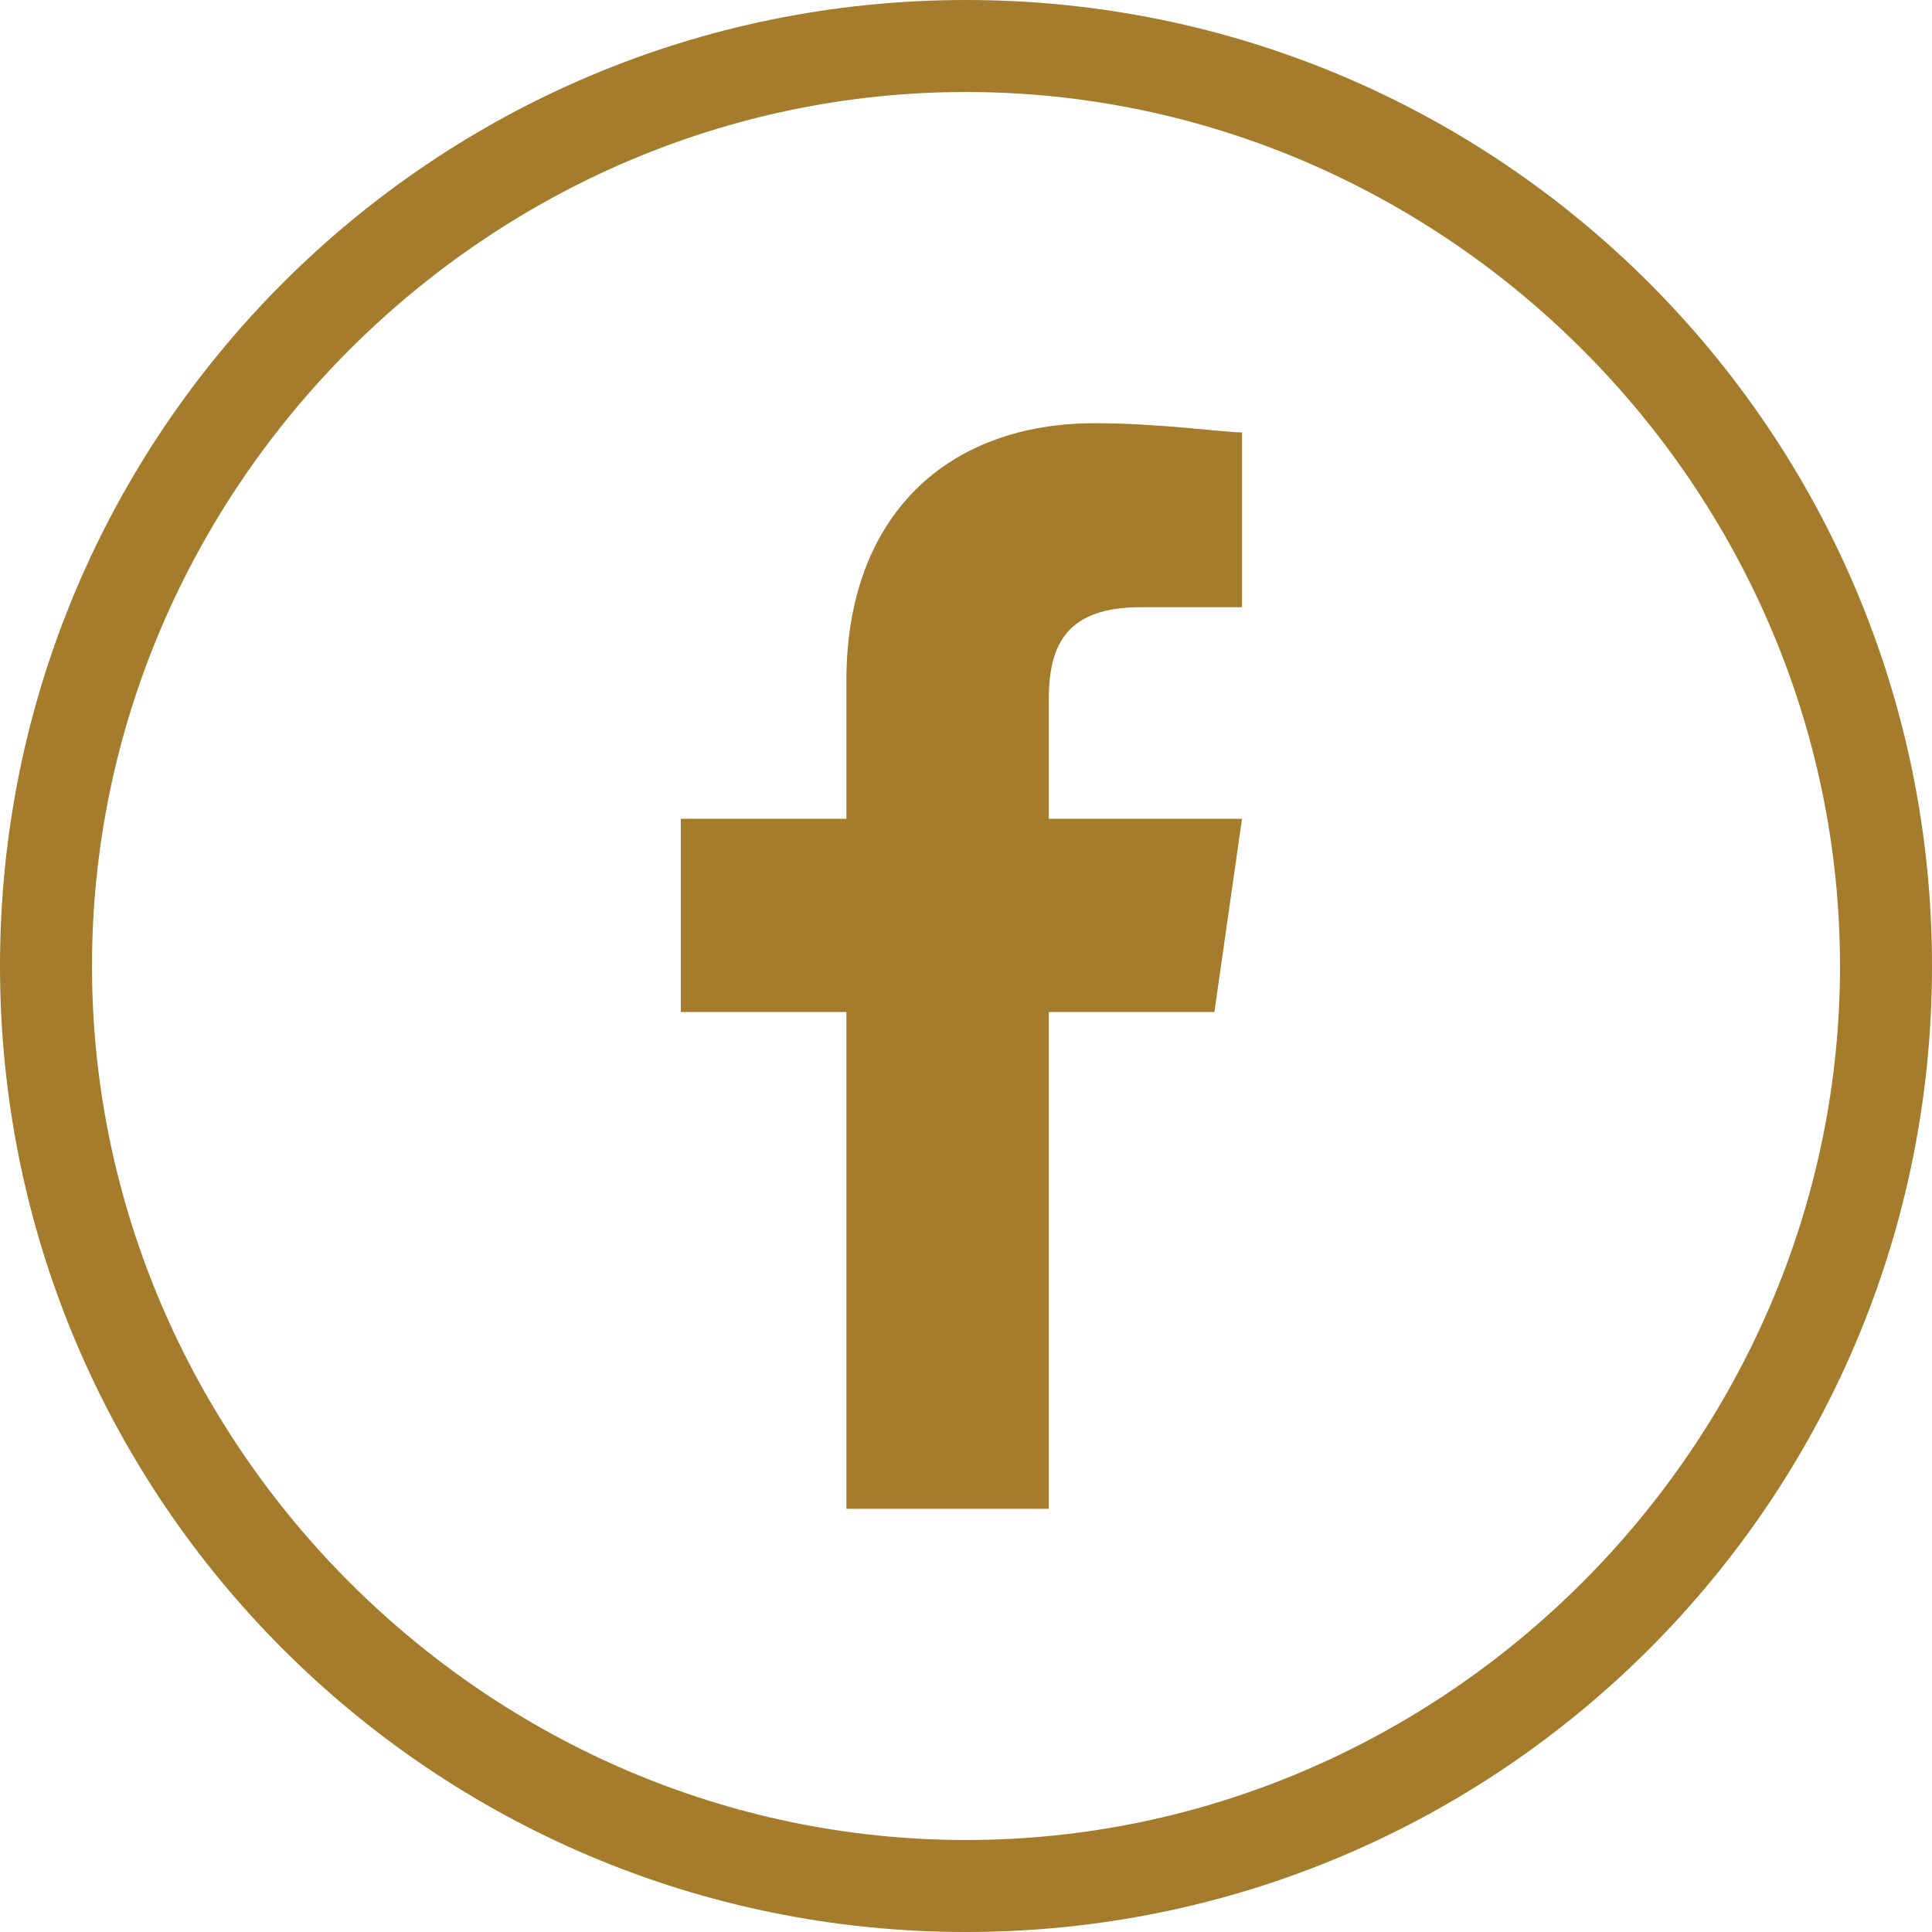
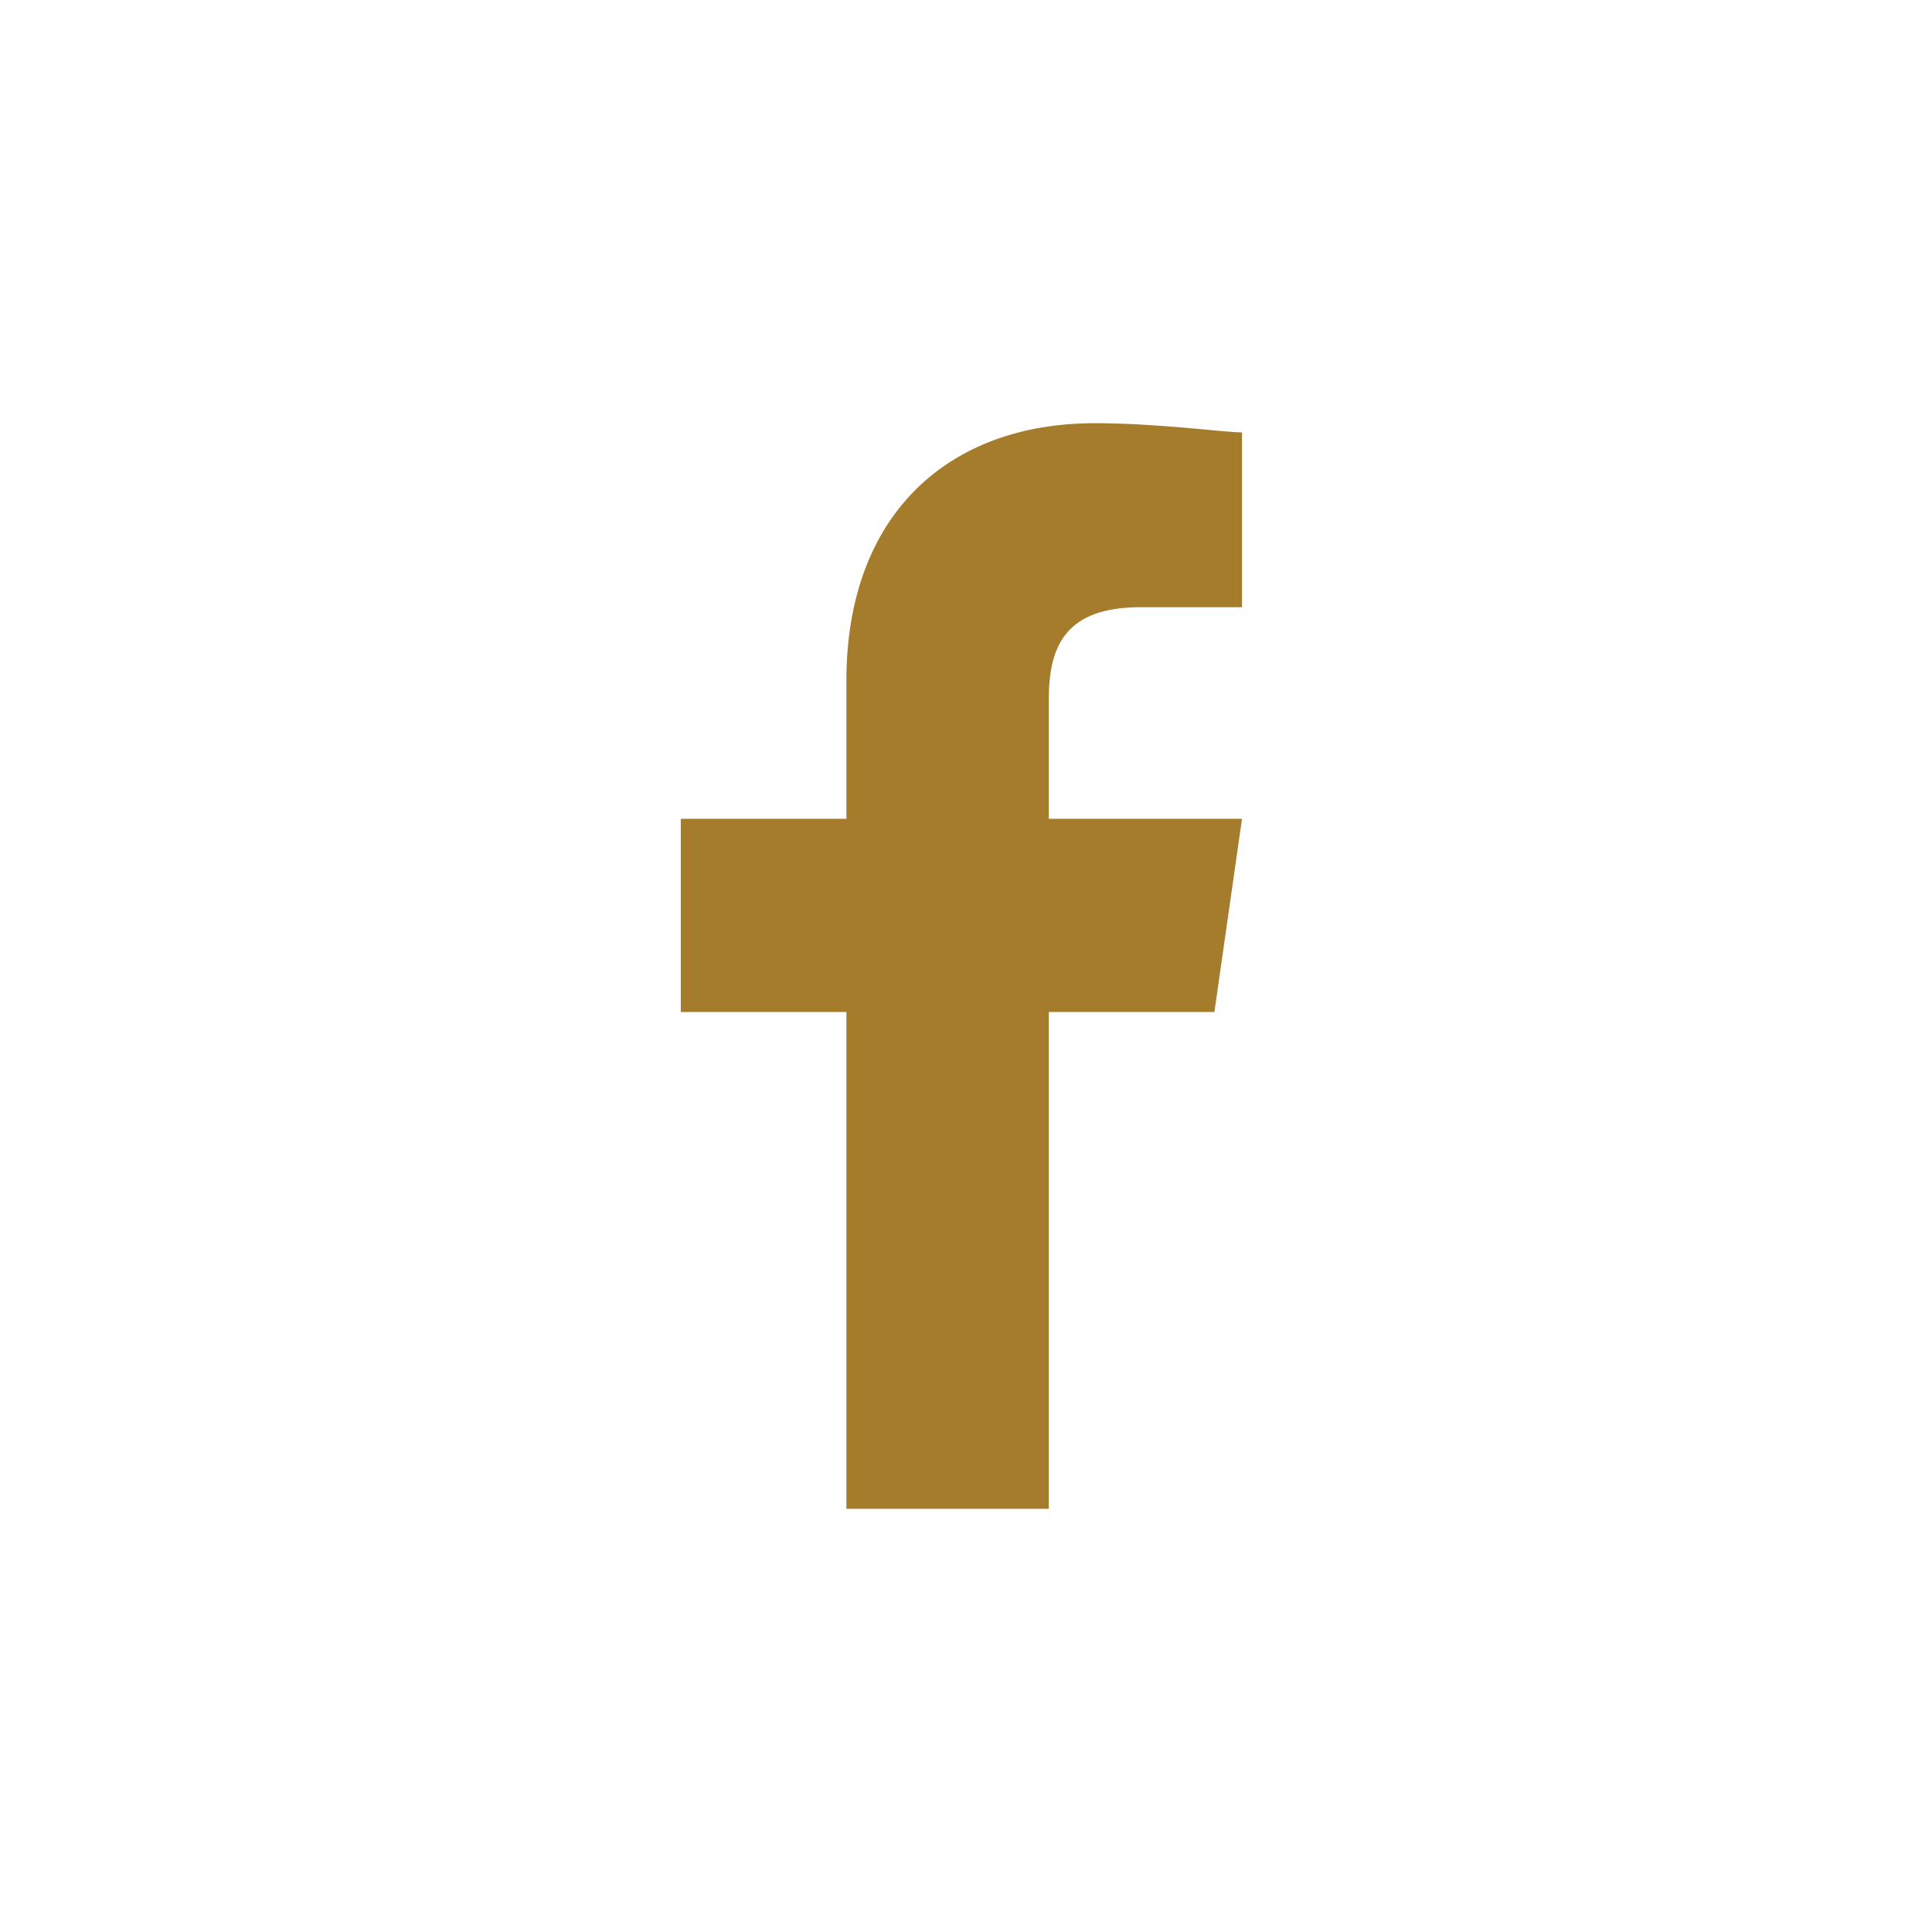
<svg xmlns="http://www.w3.org/2000/svg" version="1.1" id="Layer_1" x="0px" y="0px" width="21px" height="21px" viewBox="0 0 21 21" style="enable-background:new 0 0 21 21;" xml:space="preserve">
  <style type="text/css">
	.st0{fill:#A57B2C;}
</style>
  <g>
    <g>
-       <path class="st0" d="M10.5,1c5.2,0,9.5,4.3,9.5,9.5S15.7,20,10.5,20S1,15.7,1,10.5S5.3,1,10.5,1 M10.5,0C4.7,0,0,4.7,0,10.5    S4.7,21,10.5,21S21,16.3,21,10.5S16.3,0,10.5,0L10.5,0z" />
-     </g>
+       </g>
    <path class="st0" d="M11.4,16.4V11h1.8l0.3-2.1h-2.1V7.6c0-0.6,0.2-1,1-1h1.1V4.7c-0.2,0-0.9-0.1-1.6-0.1c-1.6,0-2.7,1-2.7,2.8v1.5   H7.4V11h1.8v5.4H11.4z" />
  </g>
</svg>